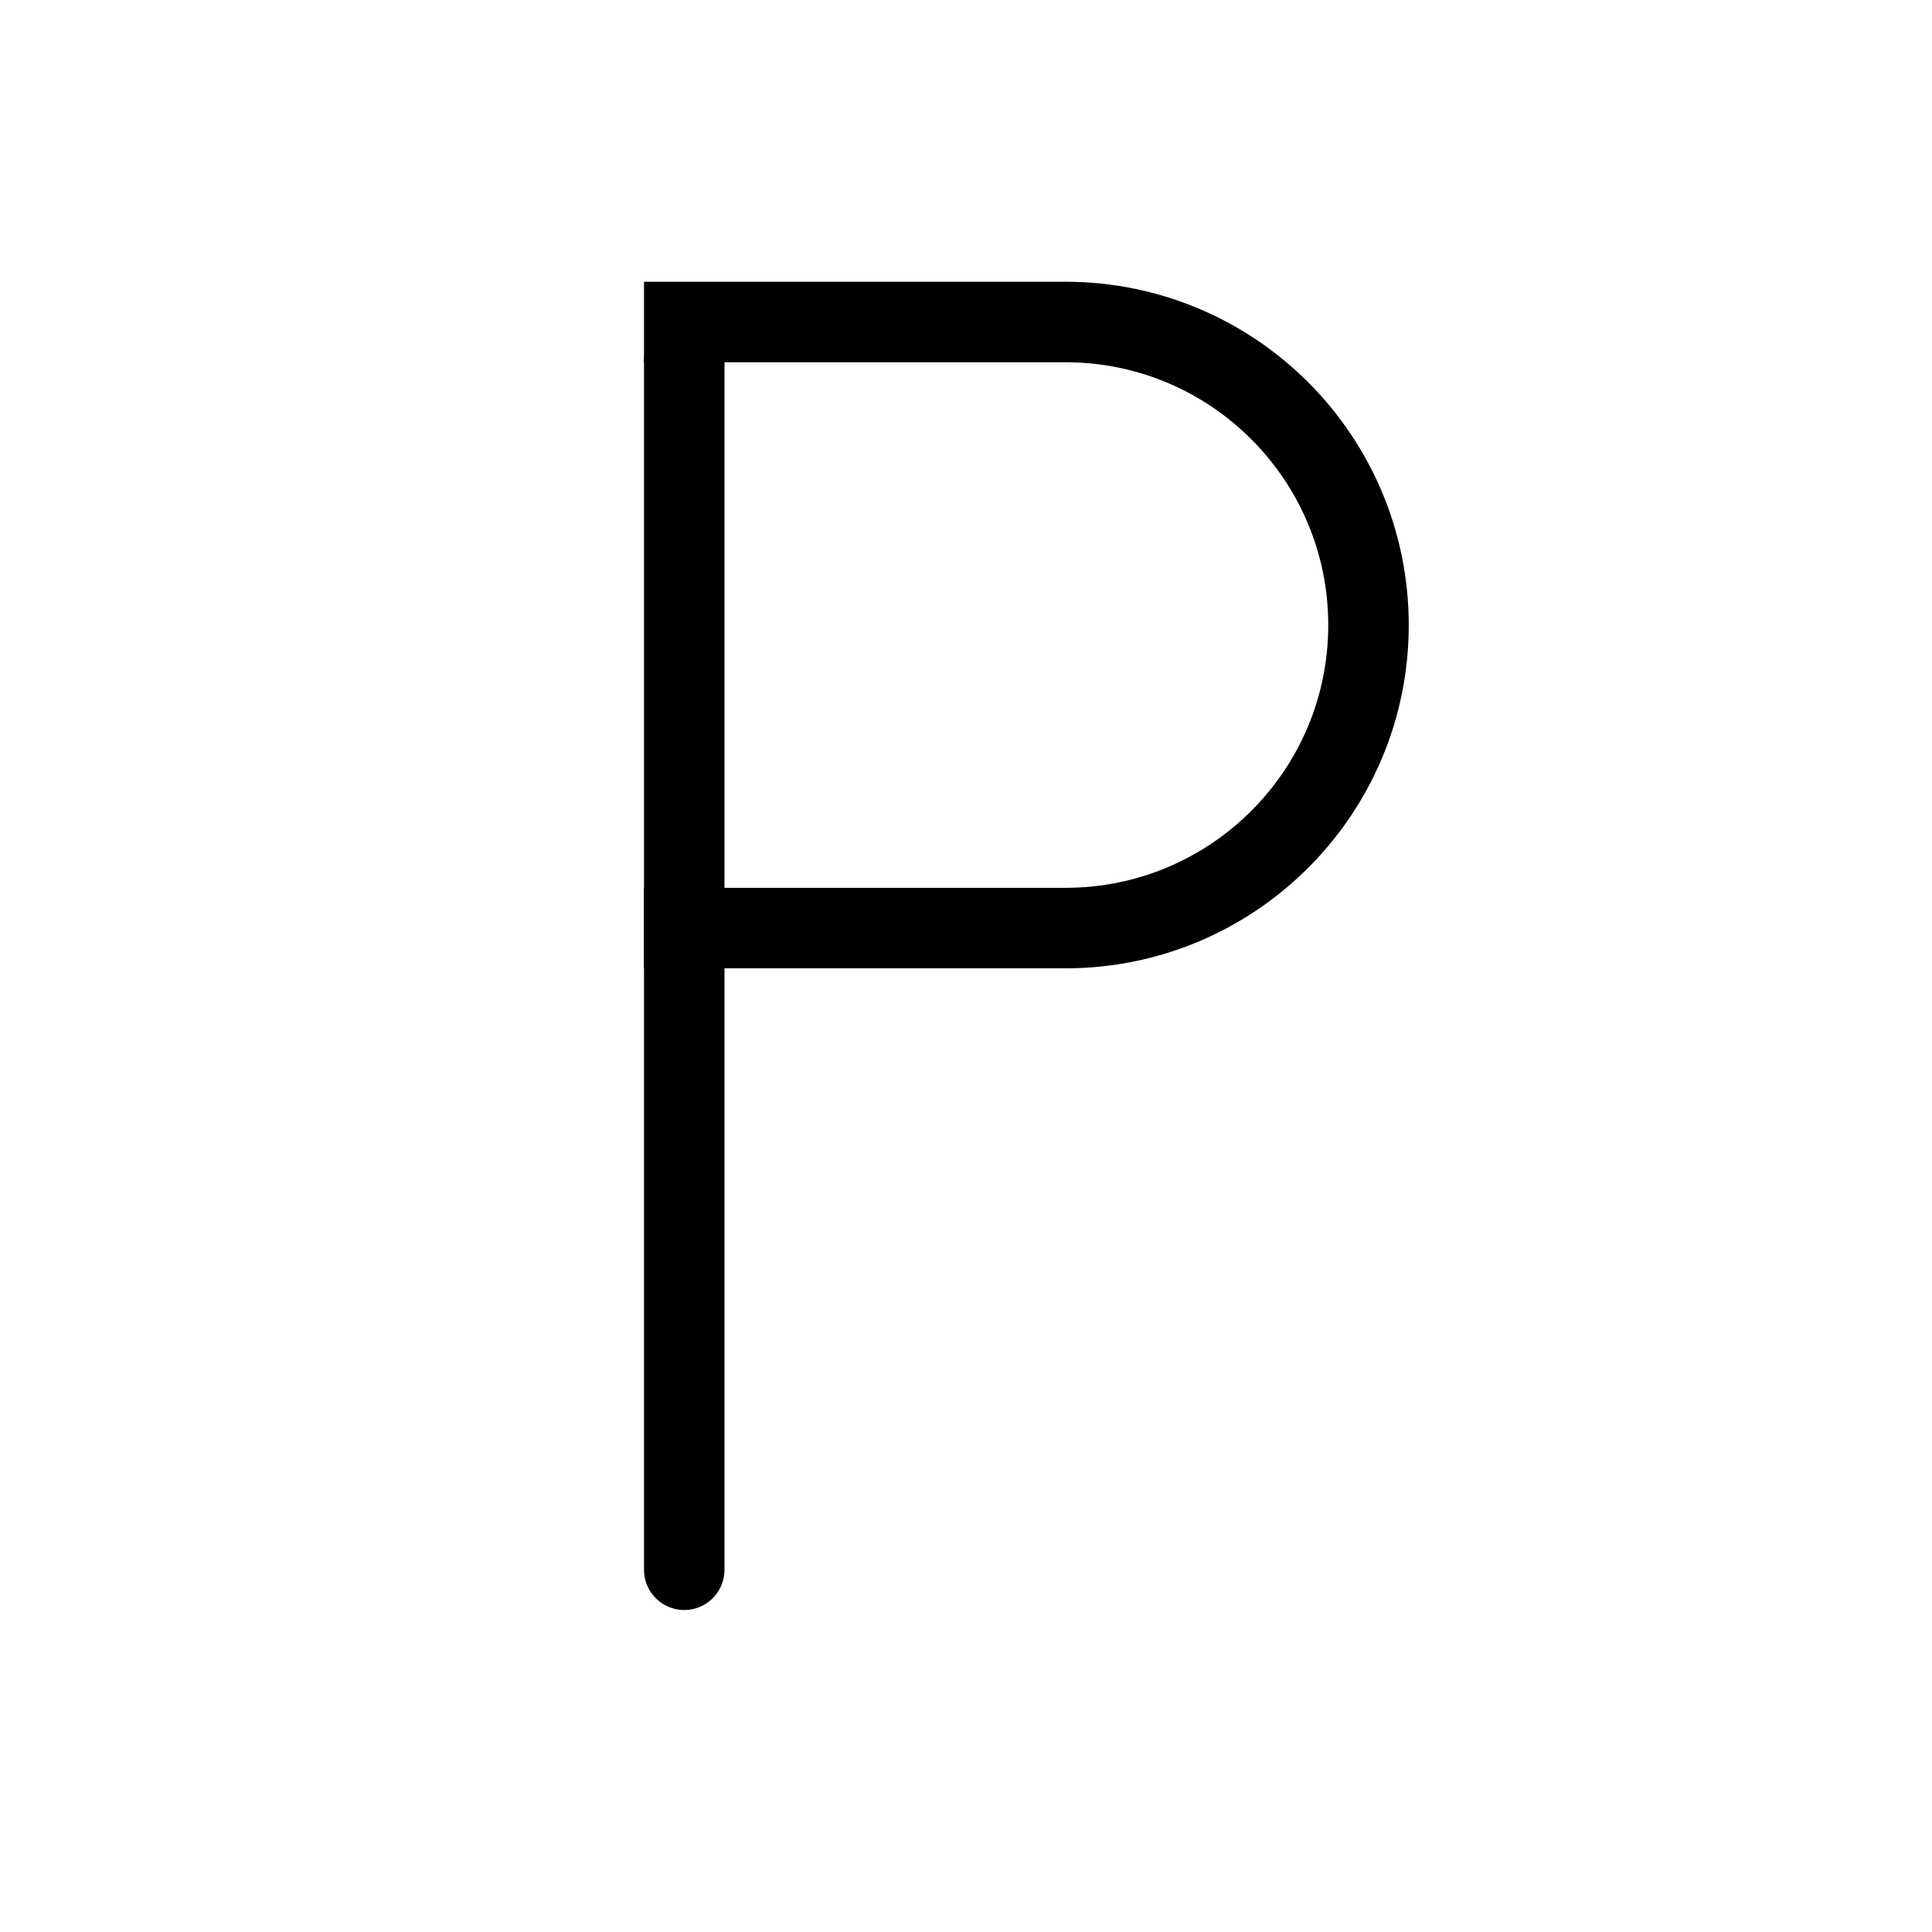
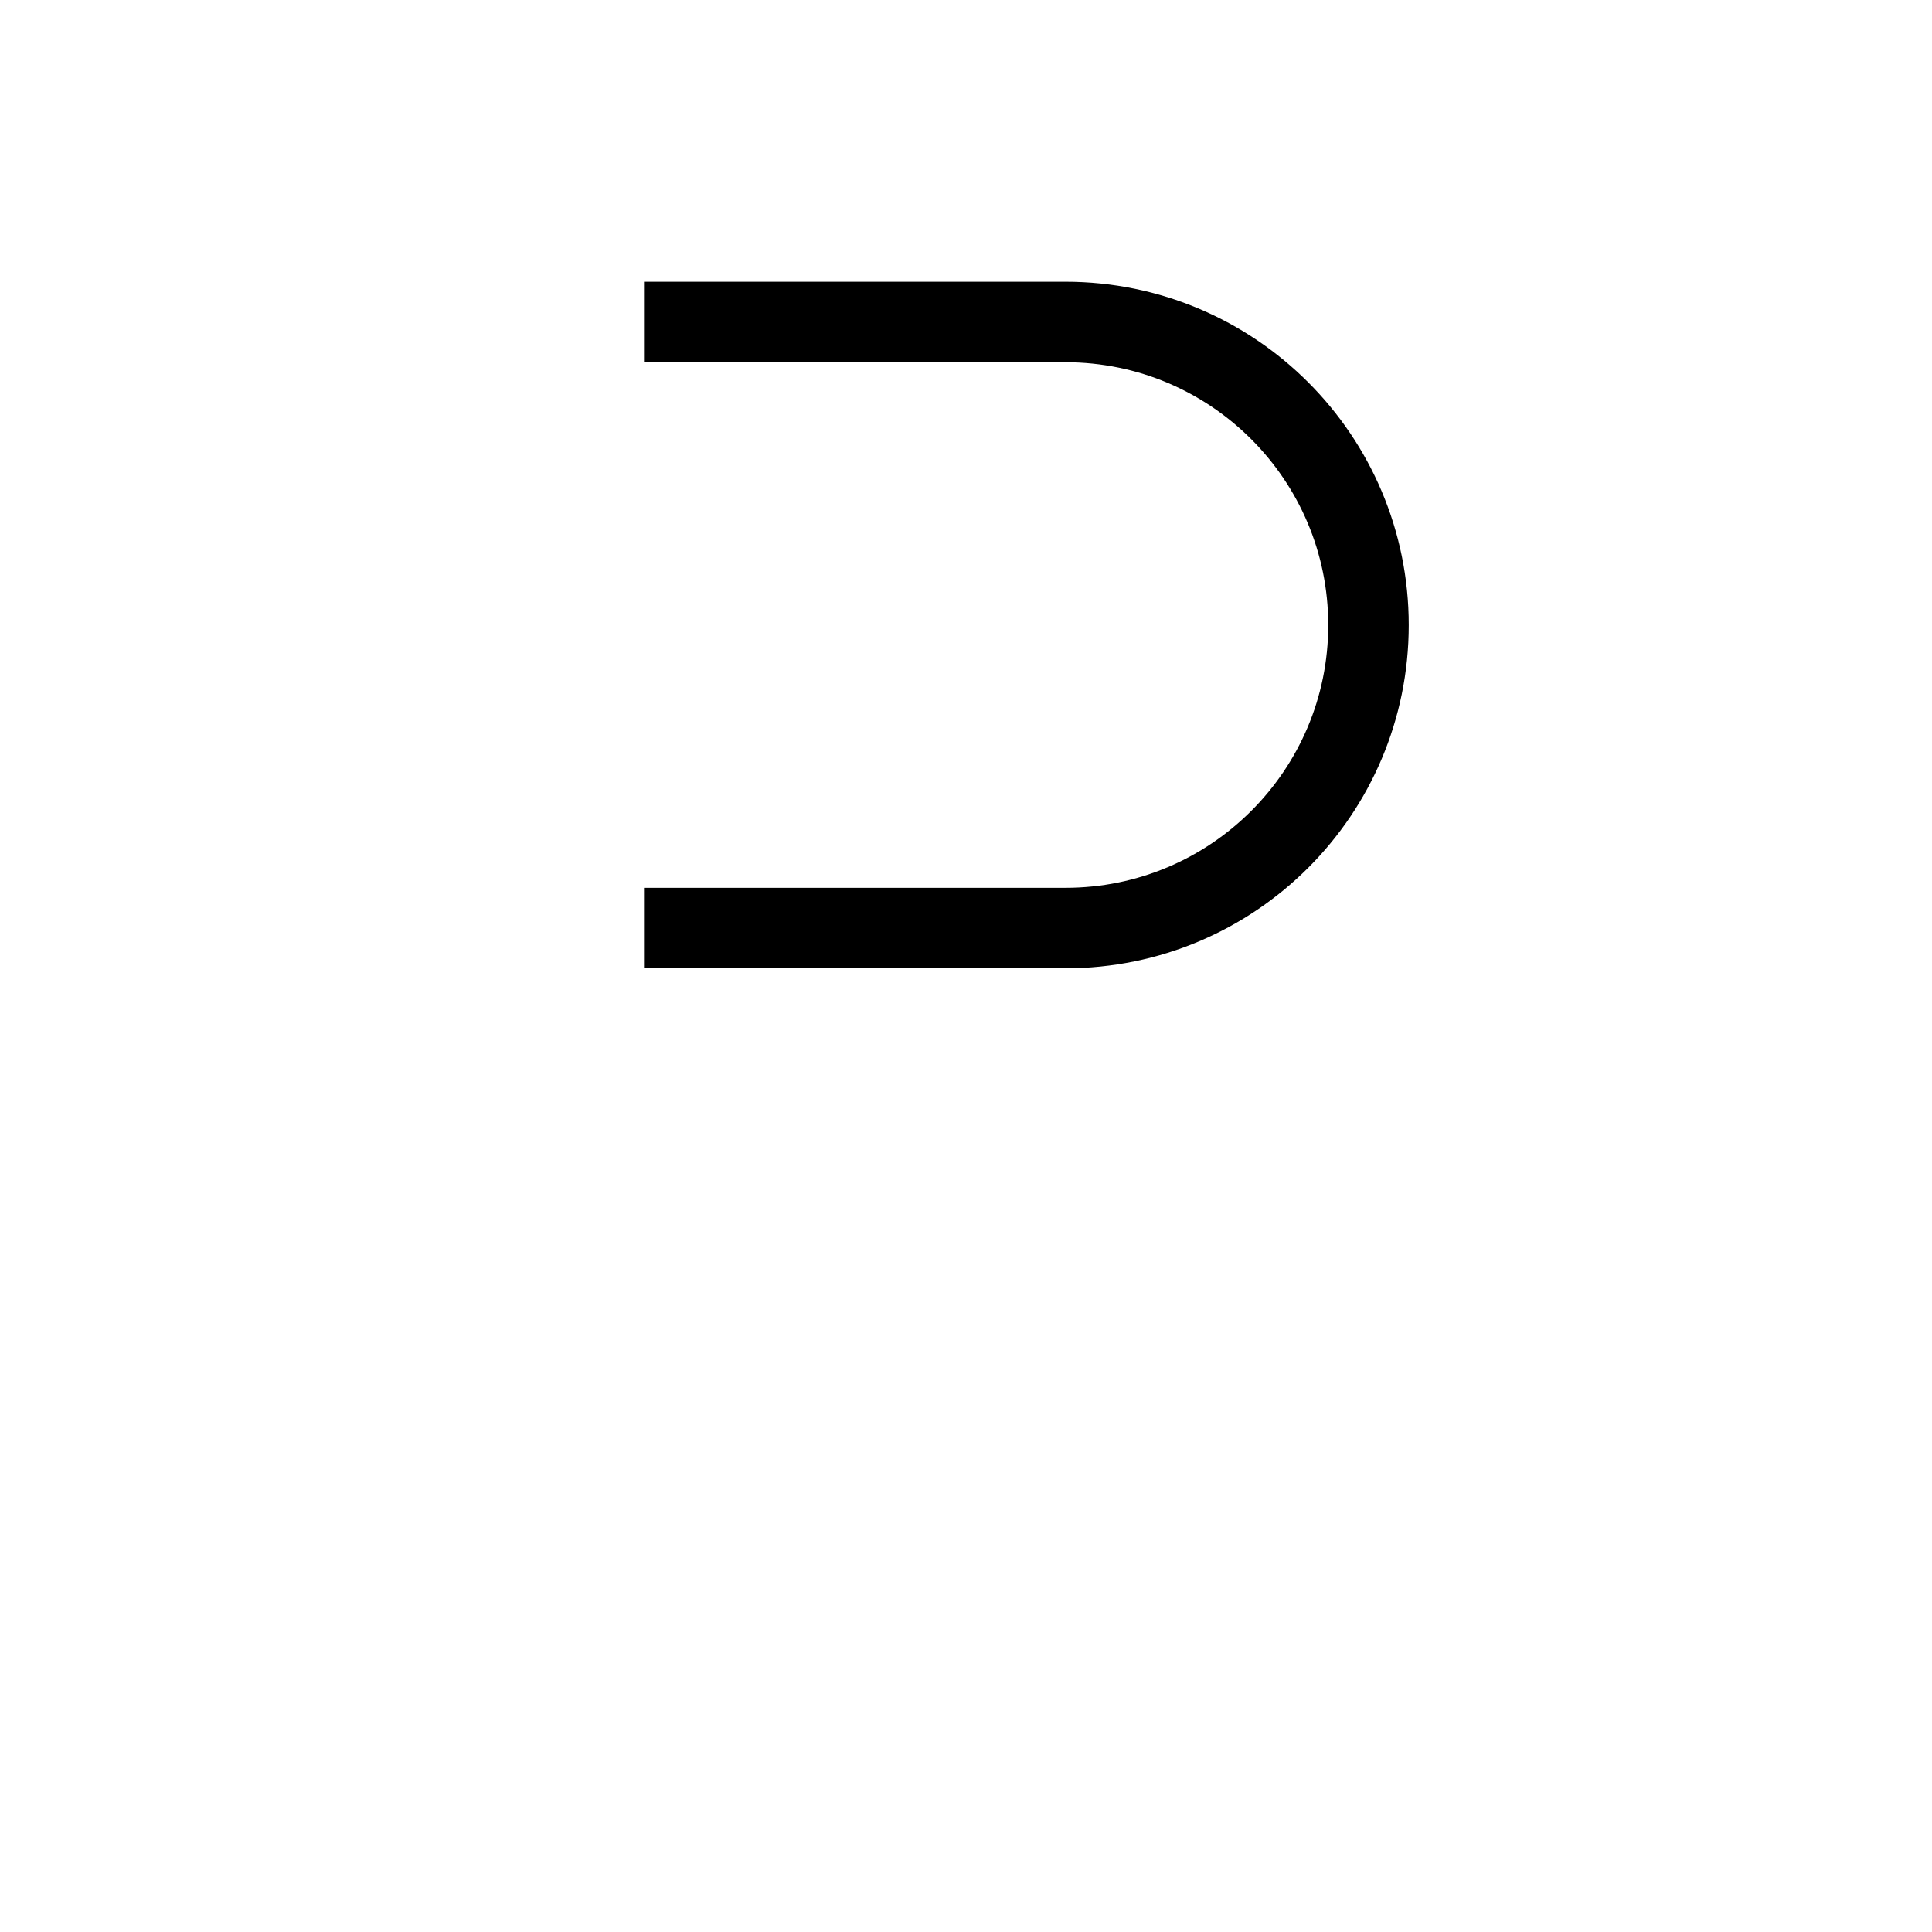
<svg xmlns="http://www.w3.org/2000/svg" width="24" height="24" viewBox="0 0 24 24" fill="none">
-   <path d="M8 4H13.235C15.315 4 17 5.686 17 7.765V7.765C17 9.844 15.315 11.529 13.235 11.529H8" stroke="black" stroke-linejoin="round" />
-   <line x1="8.5" y1="4.5" x2="8.5" y2="19.5" stroke="black" stroke-linecap="round" stroke-linejoin="round" />
+   <path d="M8 4H13.235C15.315 4 17 5.686 17 7.765C17 9.844 15.315 11.529 13.235 11.529H8" stroke="black" stroke-linejoin="round" />
</svg>